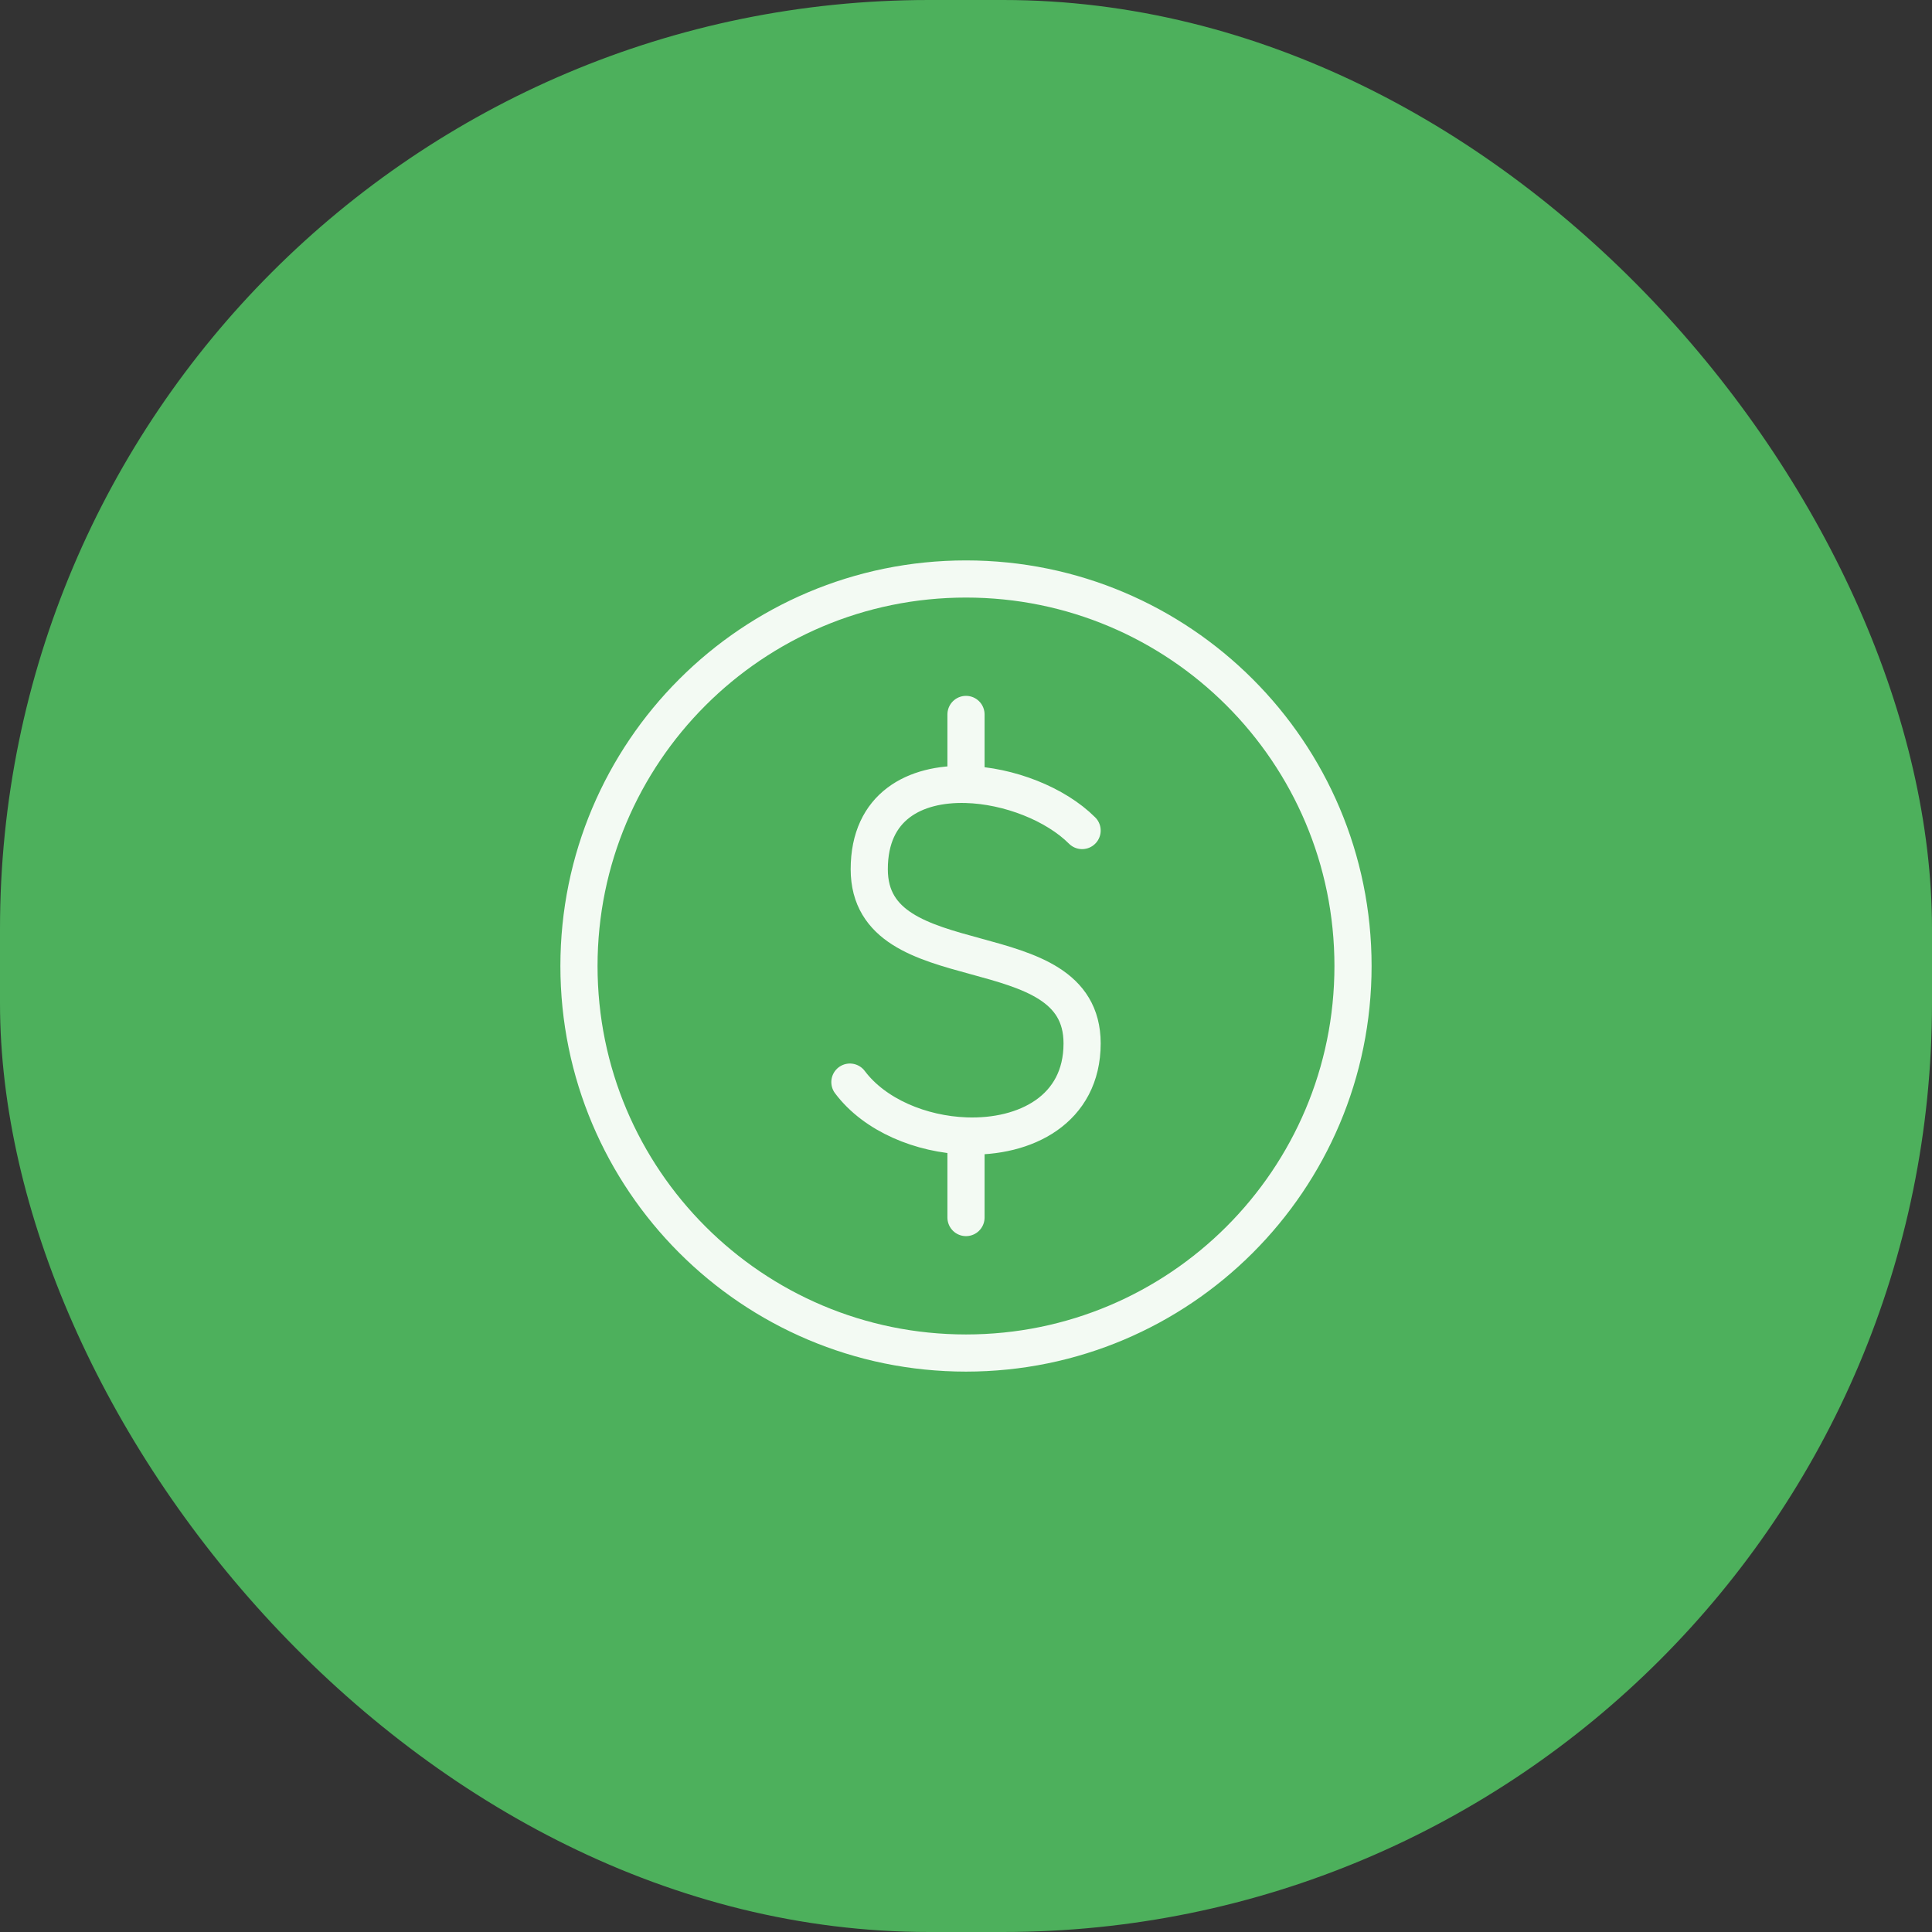
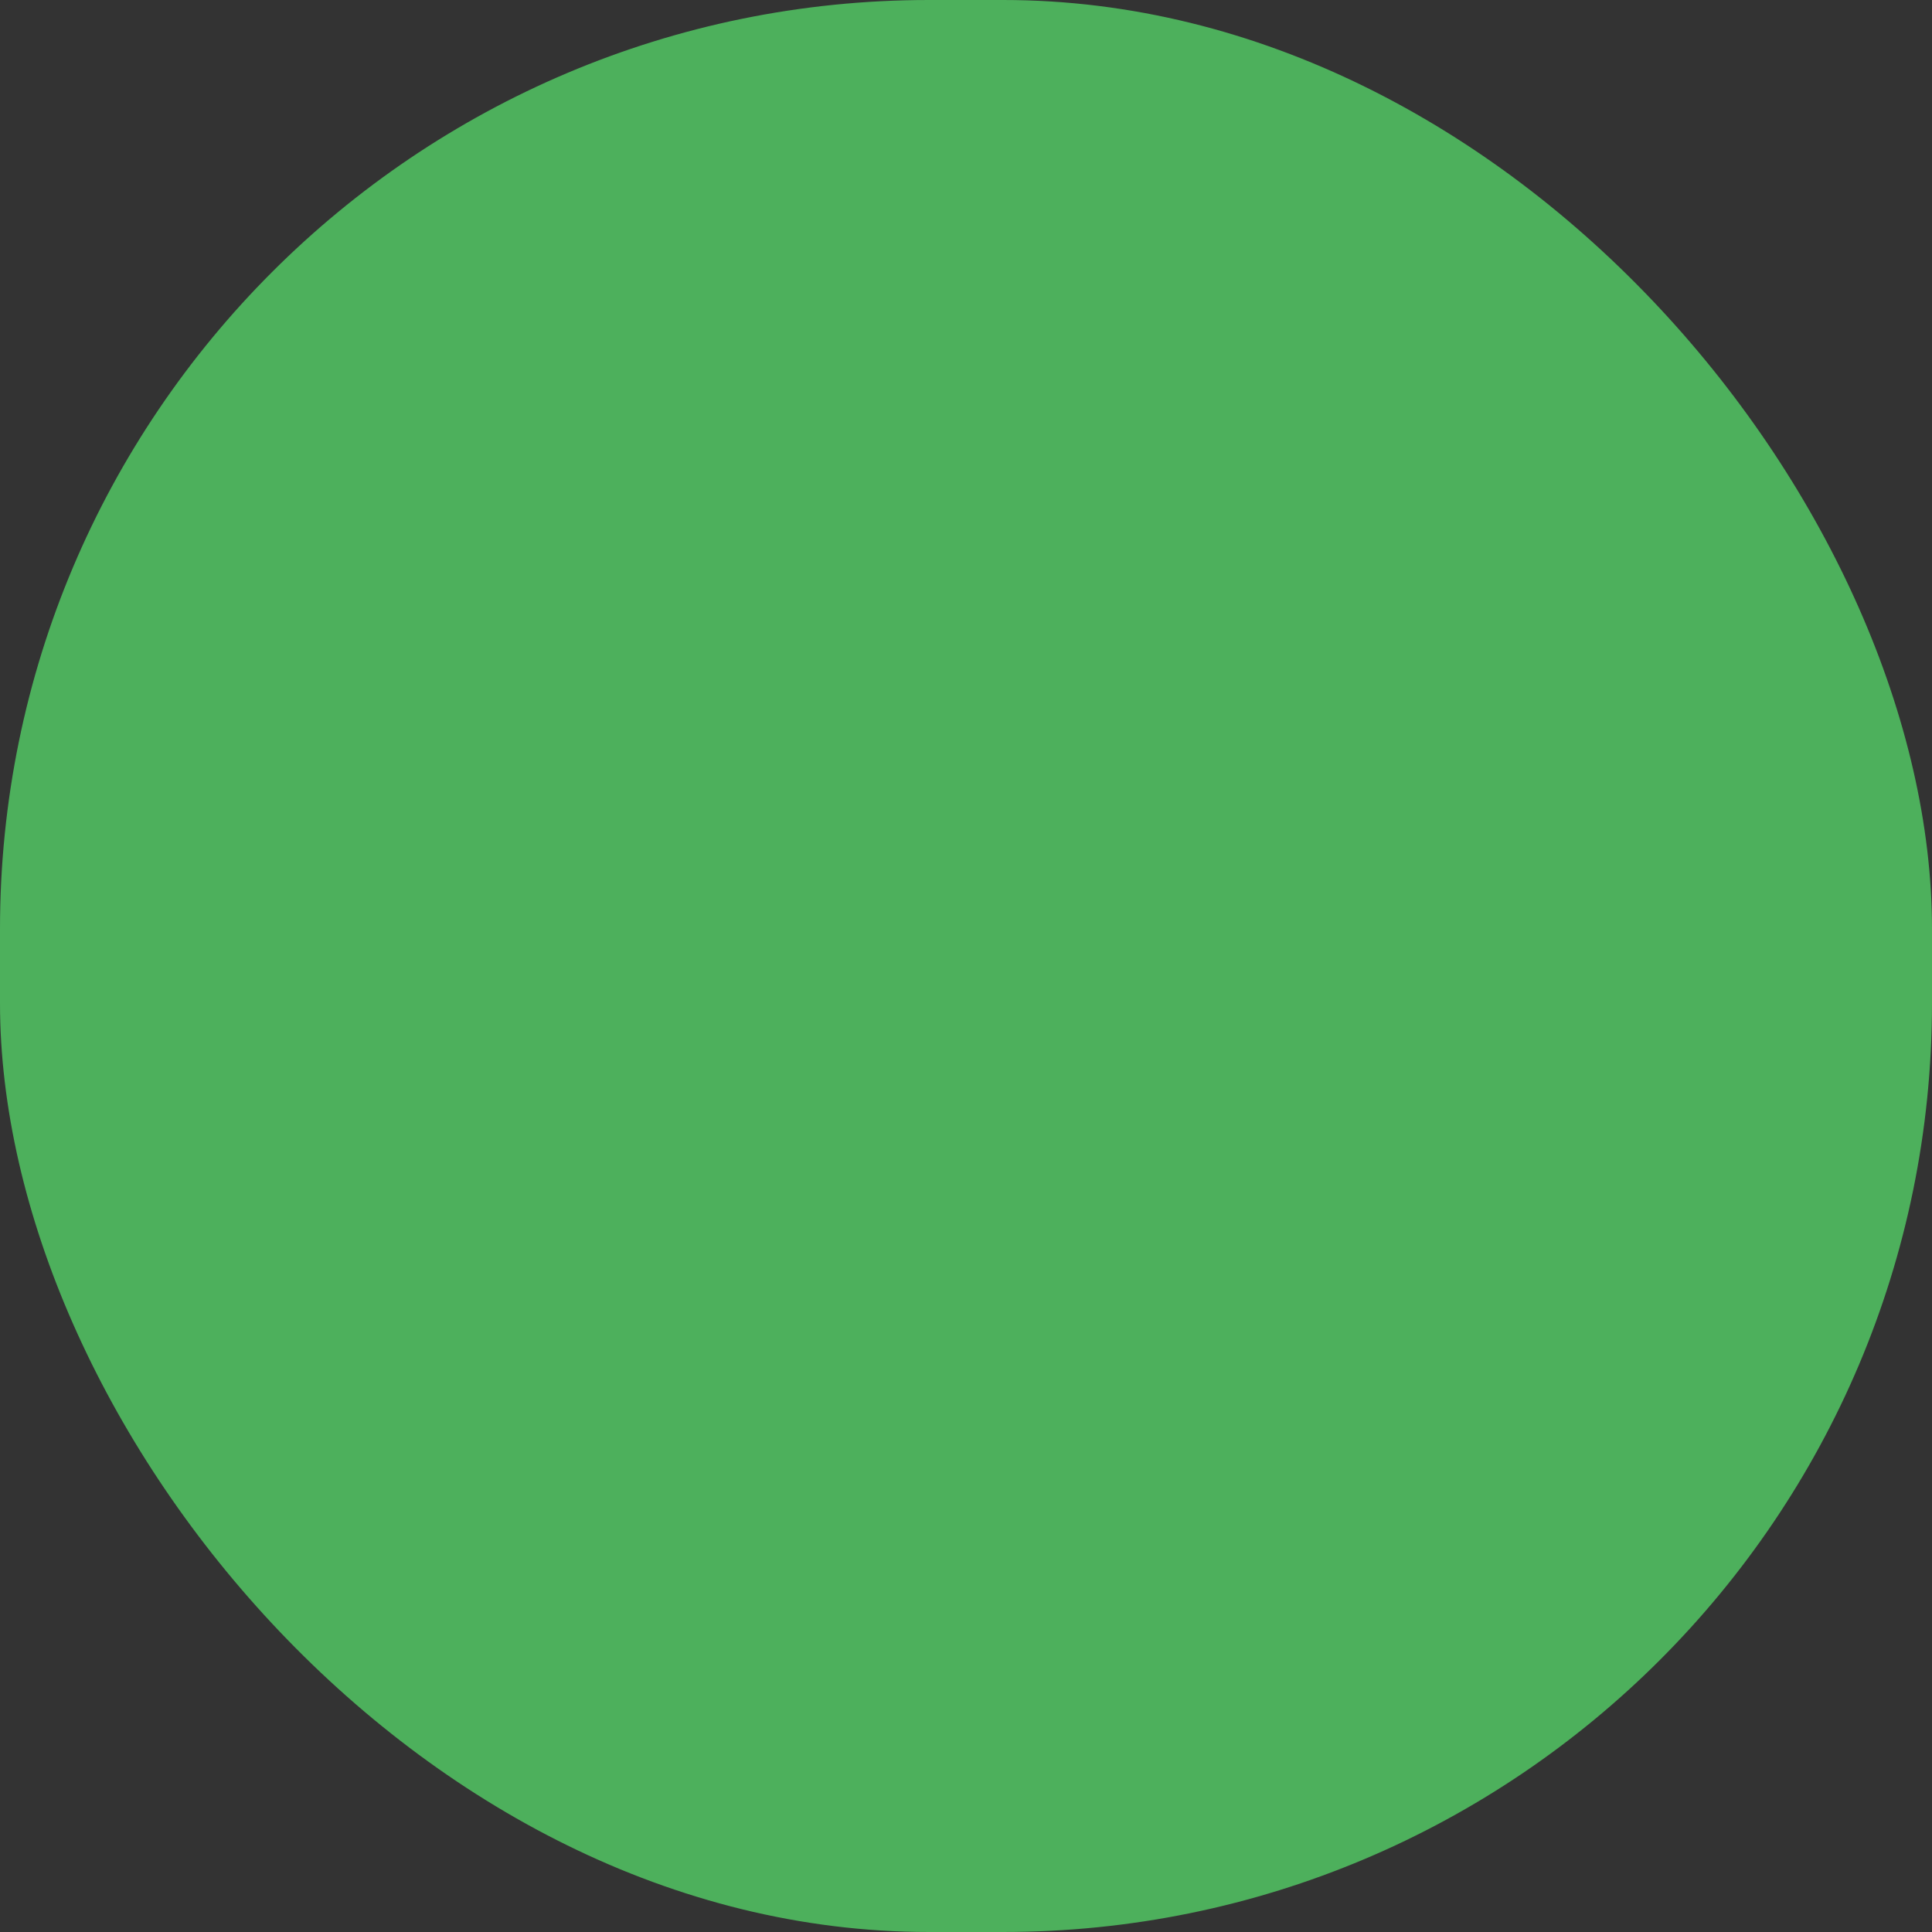
<svg xmlns="http://www.w3.org/2000/svg" width="104" height="104" viewBox="0 0 104 104" fill="none">
  <rect x="0" y="0" width="104" height="104" fill="#333333" stroke="none" />
  <rect width="104" height="104" rx="50" fill="#4DB05C" />
-   <path d="M52 72.834C63.506 72.834 72.833 63.506 72.833 52C72.833 40.494 63.506 31.167 52 31.167C40.494 31.167 31.166 40.494 31.166 52C31.166 63.506 40.494 72.834 52 72.834Z" stroke="#F3FAF3" stroke-width="2" stroke-linecap="round" stroke-linejoin="round" />
-   <path d="M58.25 44.708C56.823 43.281 54.31 42.288 52 42.226M45.75 58.25C47.093 60.04 49.589 61.061 52 61.148M52 42.226C49.252 42.152 46.792 43.395 46.792 46.791C46.792 53.041 58.25 49.916 58.25 56.166C58.25 59.731 55.2 61.263 52 61.148M52 42.226V38.458M52 61.148V65.541" stroke="#F3FAF3" stroke-width="2" stroke-linecap="round" stroke-linejoin="round" />
</svg>